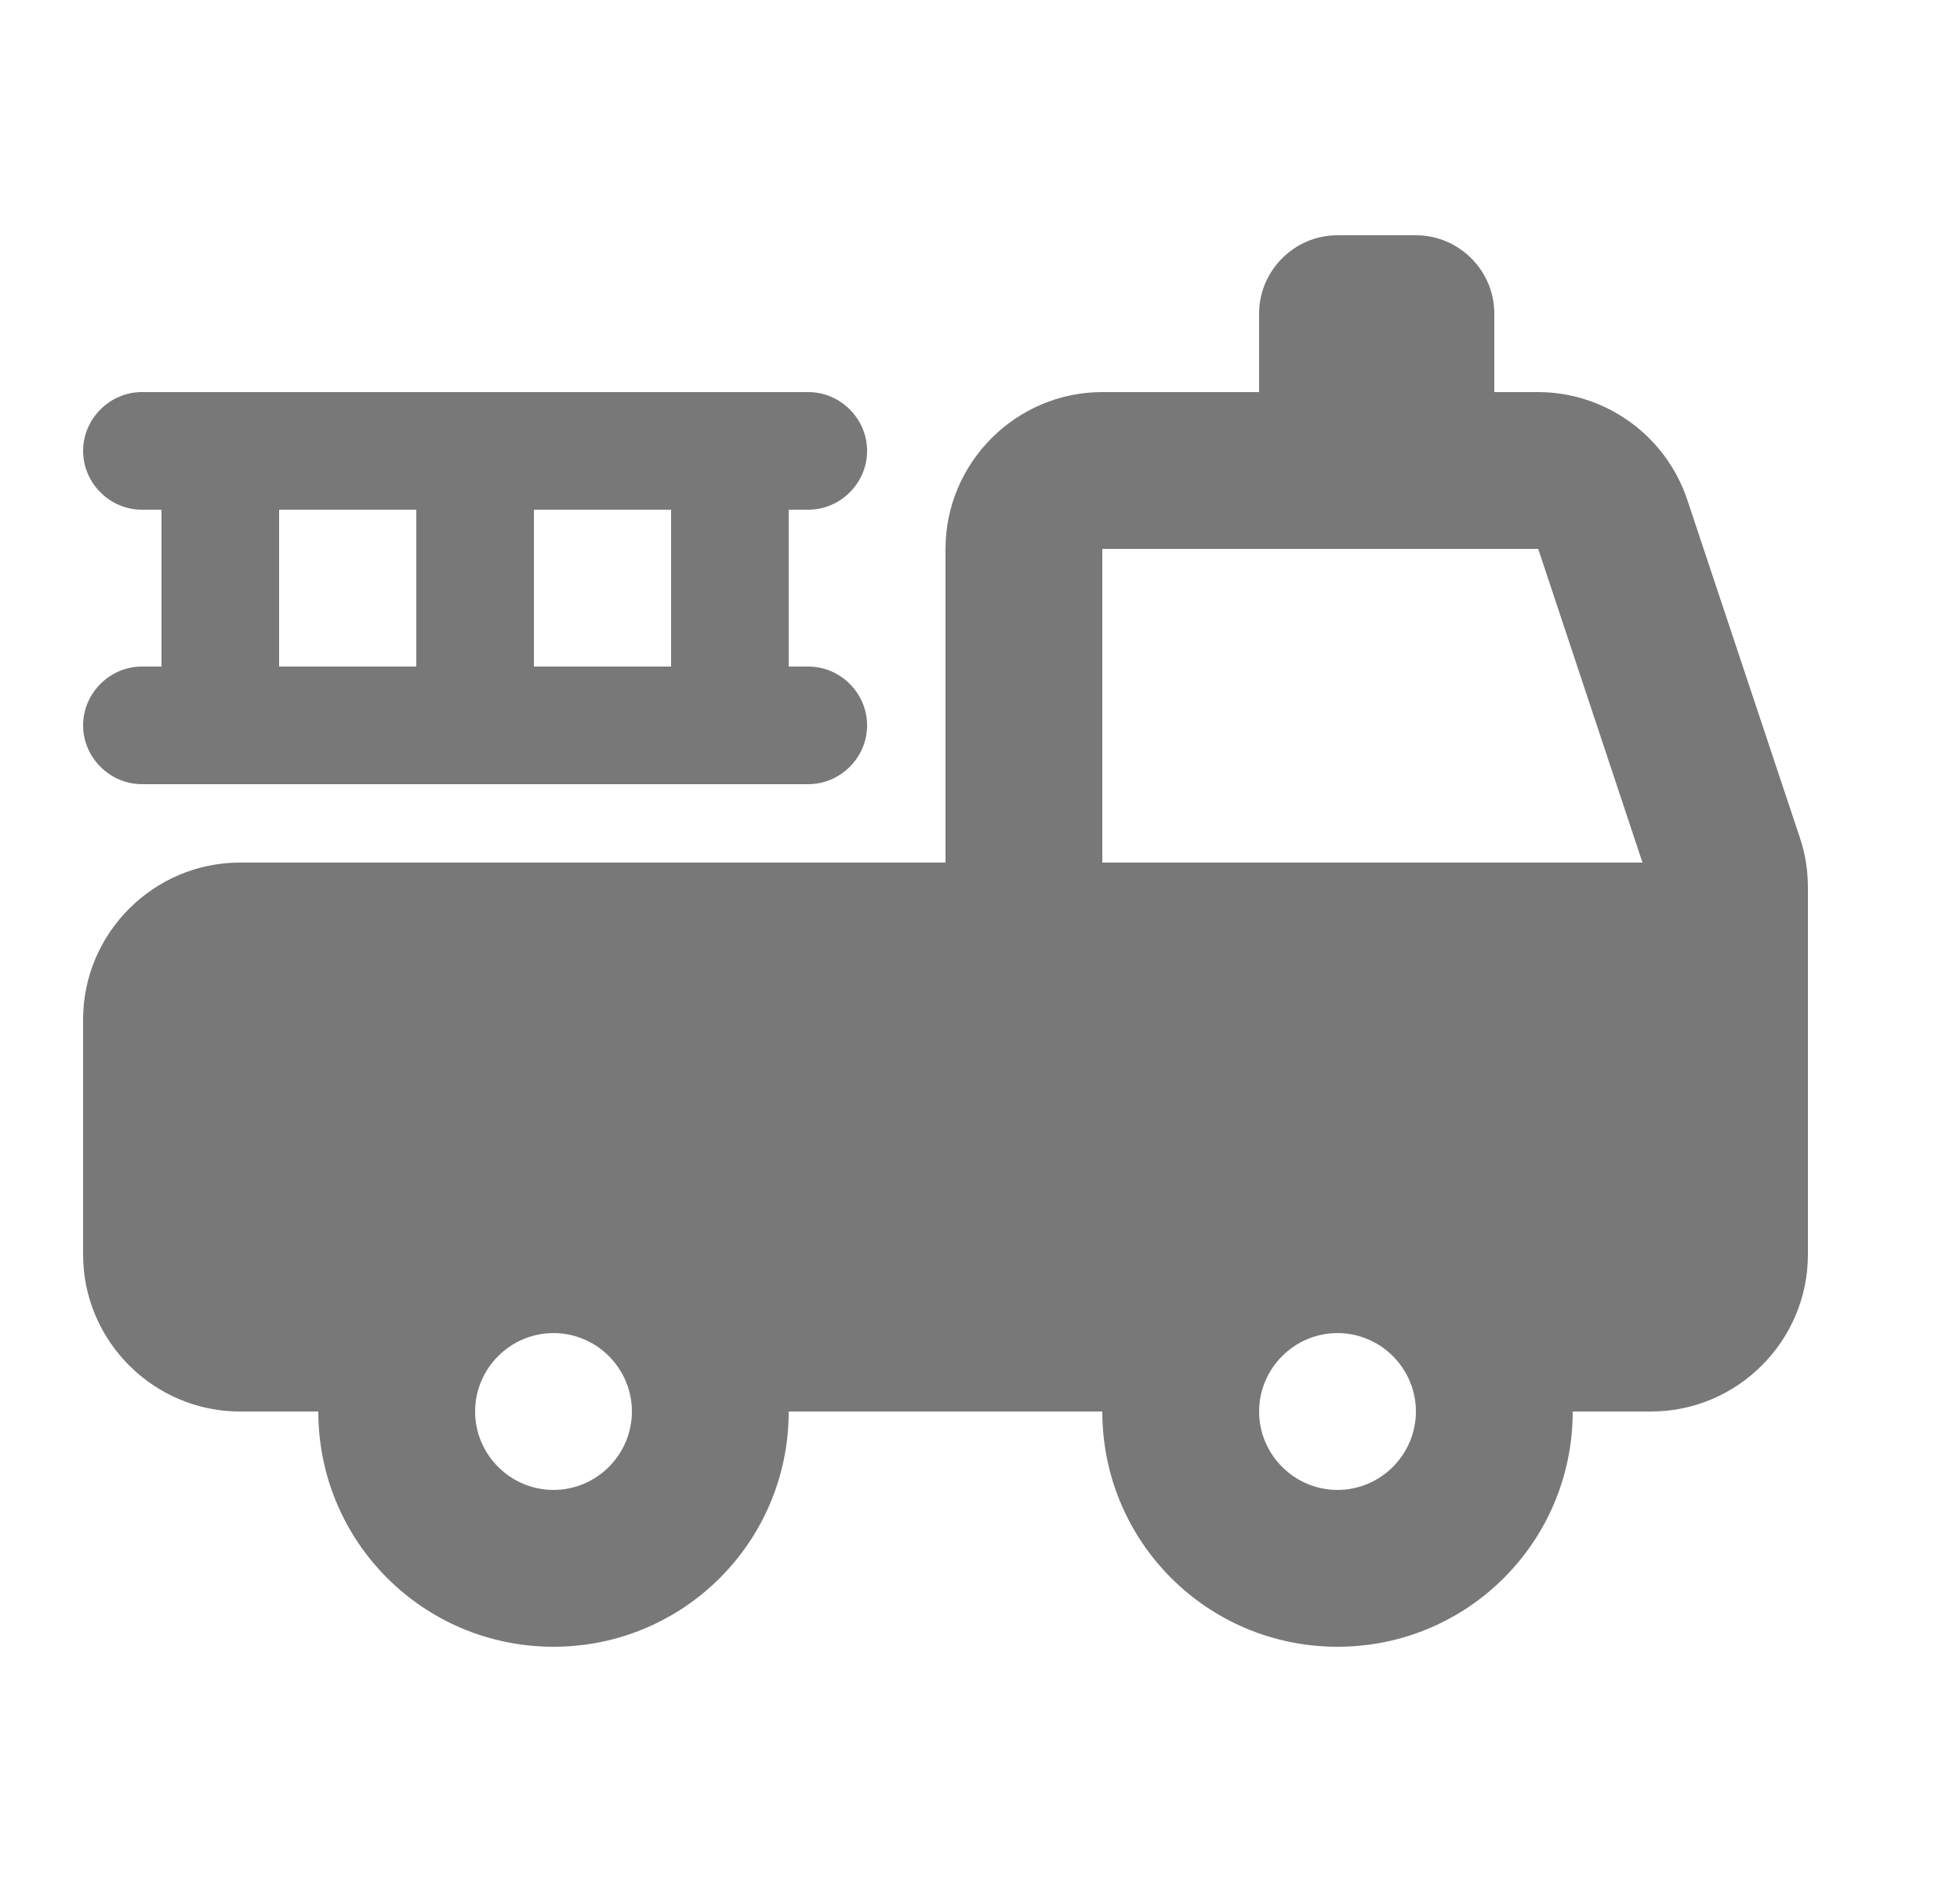
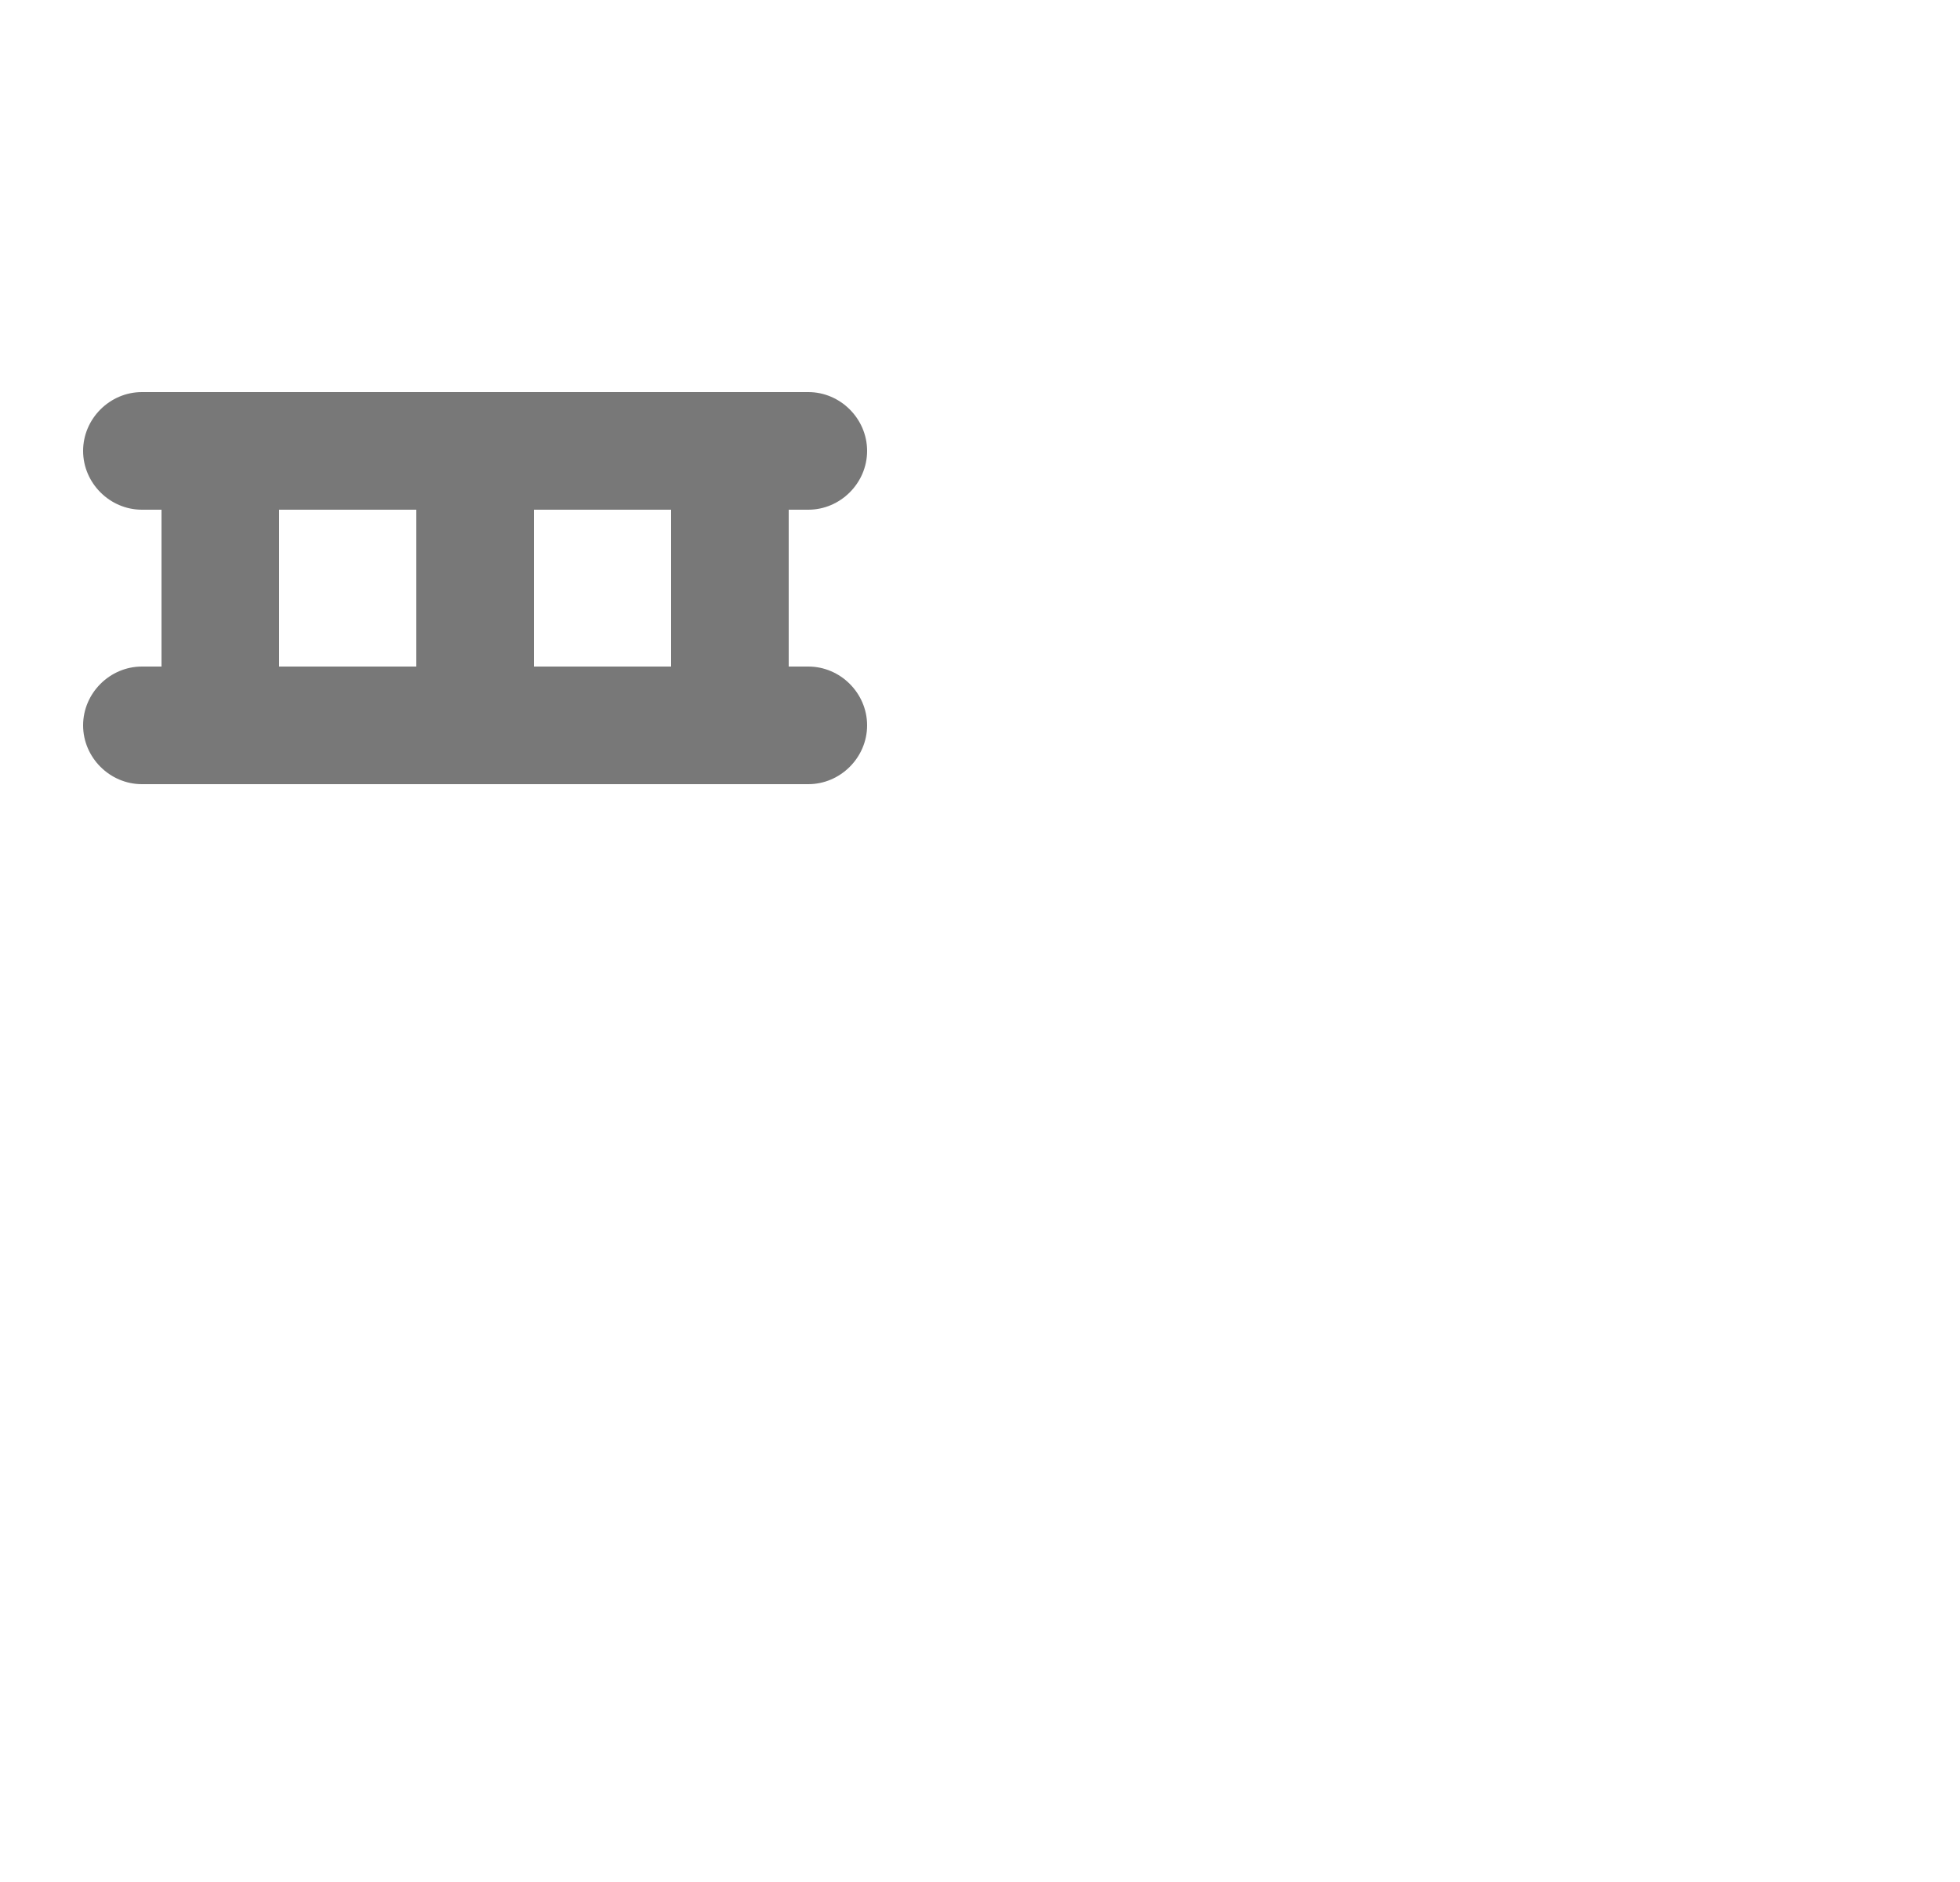
<svg xmlns="http://www.w3.org/2000/svg" width="25" height="24" viewBox="0 0 25 24" fill="none">
-   <path d="M22.96 10.69L21.52 6.37C21.386 5.972 21.131 5.625 20.79 5.38C20.449 5.134 20.04 5.001 19.62 5H19.06V4C19.06 3.45 18.61 3 18.06 3H17.06C16.51 3 16.06 3.45 16.06 4V5H14.06C12.96 5 12.06 5.9 12.06 7V11H3.06C1.96 11 1.06 11.9 1.06 13V16C1.06 17.1 1.96 18 3.06 18H4.06C4.06 19.66 5.4 21 7.06 21C8.72 21 10.06 19.66 10.06 18H14.06C14.06 19.66 15.4 21 17.06 21C18.72 21 20.06 19.66 20.06 18H21.06C22.16 18 23.06 17.1 23.06 16V11.32C23.06 11.11 23.03 10.9 22.96 10.69ZM7.06 19C6.51 19 6.06 18.55 6.06 18C6.06 17.45 6.51 17 7.06 17C7.61 17 8.06 17.45 8.06 18C8.06 18.55 7.61 19 7.06 19ZM17.06 19C16.51 19 16.06 18.55 16.06 18C16.06 17.45 16.51 17 17.06 17C17.61 17 18.06 17.45 18.06 18C18.06 18.55 17.61 19 17.06 19ZM14.06 11V7H19.62L20.95 11H14.06Z" fill="#787878" />
  <path d="M10.31 8.5H10.06V6.5H10.31C10.72 6.5 11.06 6.16 11.06 5.75C11.06 5.34 10.72 5 10.31 5H1.81C1.4 5 1.06 5.34 1.06 5.75C1.06 6.16 1.4 6.5 1.81 6.5H2.06V8.5H1.81C1.4 8.5 1.06 8.84 1.06 9.25C1.06 9.66 1.4 10 1.81 10H10.31C10.72 10 11.06 9.66 11.06 9.25C11.06 8.84 10.72 8.5 10.31 8.5ZM5.31 8.5H3.56V6.5H5.31V8.5ZM8.56 8.5H6.81V6.5H8.56V8.5Z" fill="#787878" />
</svg>